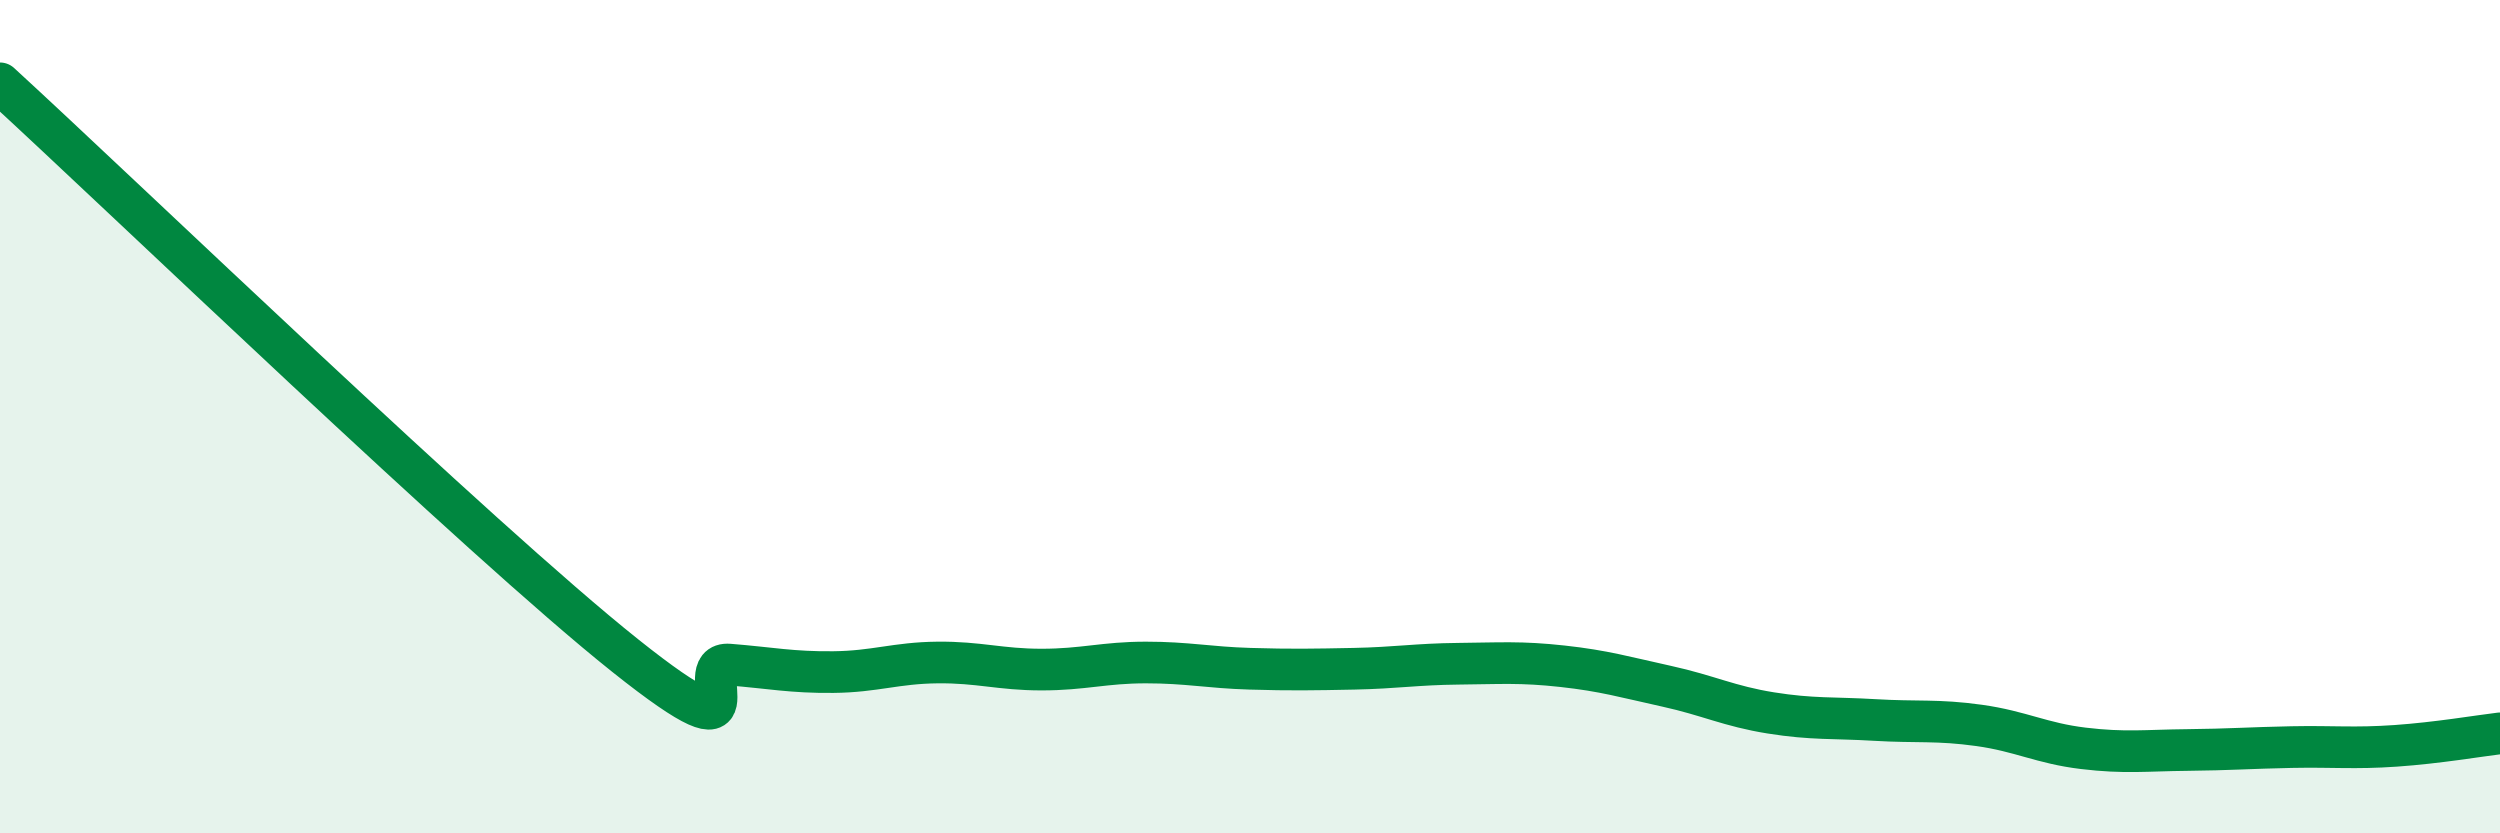
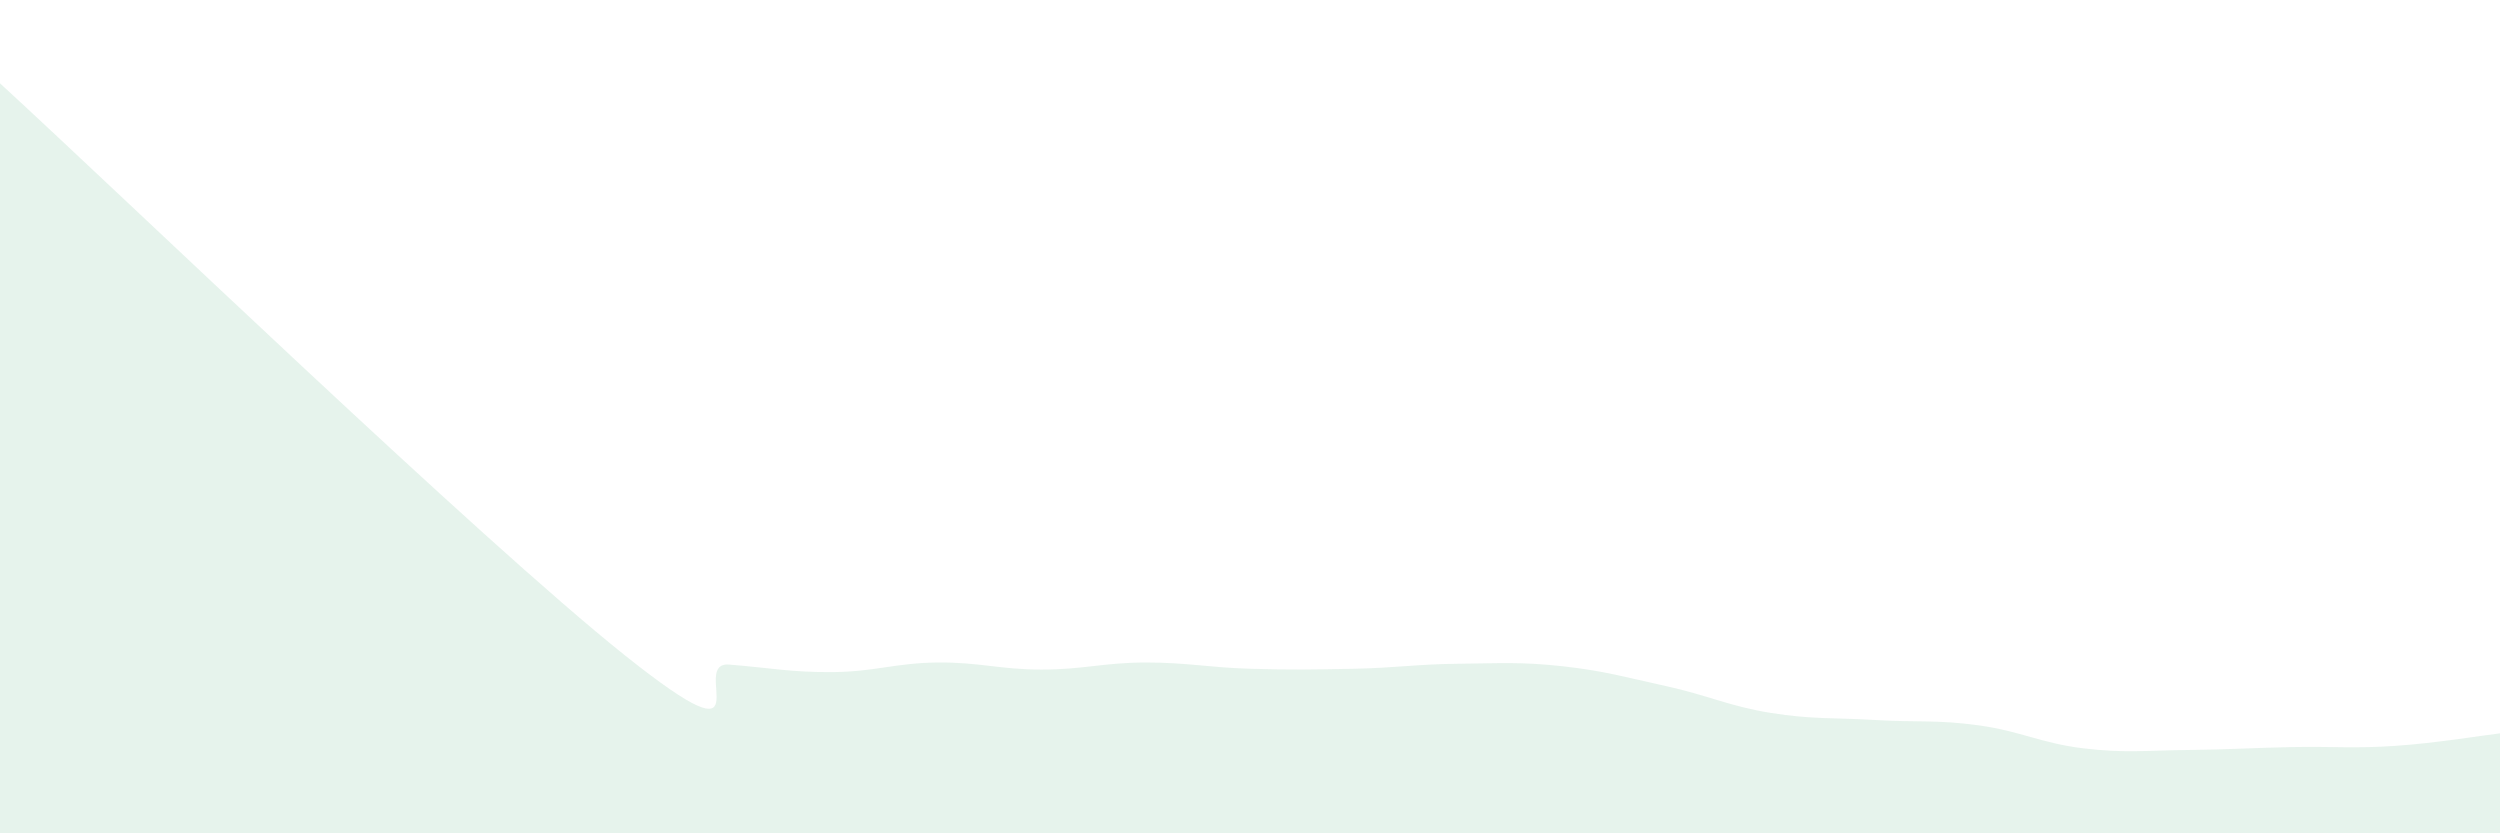
<svg xmlns="http://www.w3.org/2000/svg" width="60" height="20" viewBox="0 0 60 20">
  <path d="M 0,2 C 3,4.75 11.5,12.94 15,15.73 C 18.5,18.52 16.5,15.87 17.5,15.95 C 18.5,16.03 19,16.14 20,16.13 C 21,16.12 21.5,15.91 22.5,15.9 C 23.5,15.89 24,16.07 25,16.07 C 26,16.07 26.5,15.9 27.5,15.9 C 28.5,15.9 29,16.02 30,16.05 C 31,16.08 31.5,16.07 32.5,16.05 C 33.5,16.03 34,15.94 35,15.93 C 36,15.92 36.5,15.88 37.5,15.99 C 38.5,16.1 39,16.25 40,16.47 C 41,16.69 41.5,16.95 42.5,17.11 C 43.5,17.27 44,17.22 45,17.28 C 46,17.34 46.5,17.27 47.5,17.41 C 48.5,17.55 49,17.84 50,17.96 C 51,18.08 51.5,18.01 52.5,18 C 53.5,17.99 54,17.95 55,17.93 C 56,17.91 56.5,17.97 57.5,17.9 C 58.5,17.83 59.5,17.66 60,17.6L60 20L0 20Z" fill="#008740" opacity="0.1" stroke-linecap="round" stroke-linejoin="round" />
-   <path d="M 0,2 C 3,4.75 11.5,12.94 15,15.73 C 18.5,18.52 16.5,15.87 17.5,15.95 C 18.5,16.03 19,16.14 20,16.13 C 21,16.12 21.5,15.91 22.5,15.9 C 23.5,15.89 24,16.07 25,16.07 C 26,16.07 26.5,15.9 27.5,15.9 C 28.5,15.9 29,16.02 30,16.05 C 31,16.08 31.5,16.07 32.5,16.05 C 33.5,16.03 34,15.94 35,15.93 C 36,15.92 36.5,15.88 37.5,15.99 C 38.5,16.1 39,16.25 40,16.47 C 41,16.69 41.5,16.95 42.5,17.11 C 43.5,17.27 44,17.22 45,17.28 C 46,17.34 46.5,17.27 47.5,17.41 C 48.5,17.55 49,17.84 50,17.96 C 51,18.08 51.5,18.01 52.5,18 C 53.5,17.99 54,17.95 55,17.93 C 56,17.91 56.5,17.97 57.5,17.9 C 58.5,17.83 59.5,17.66 60,17.6" stroke="#008740" stroke-width="1" fill="none" stroke-linecap="round" stroke-linejoin="round" />
</svg>